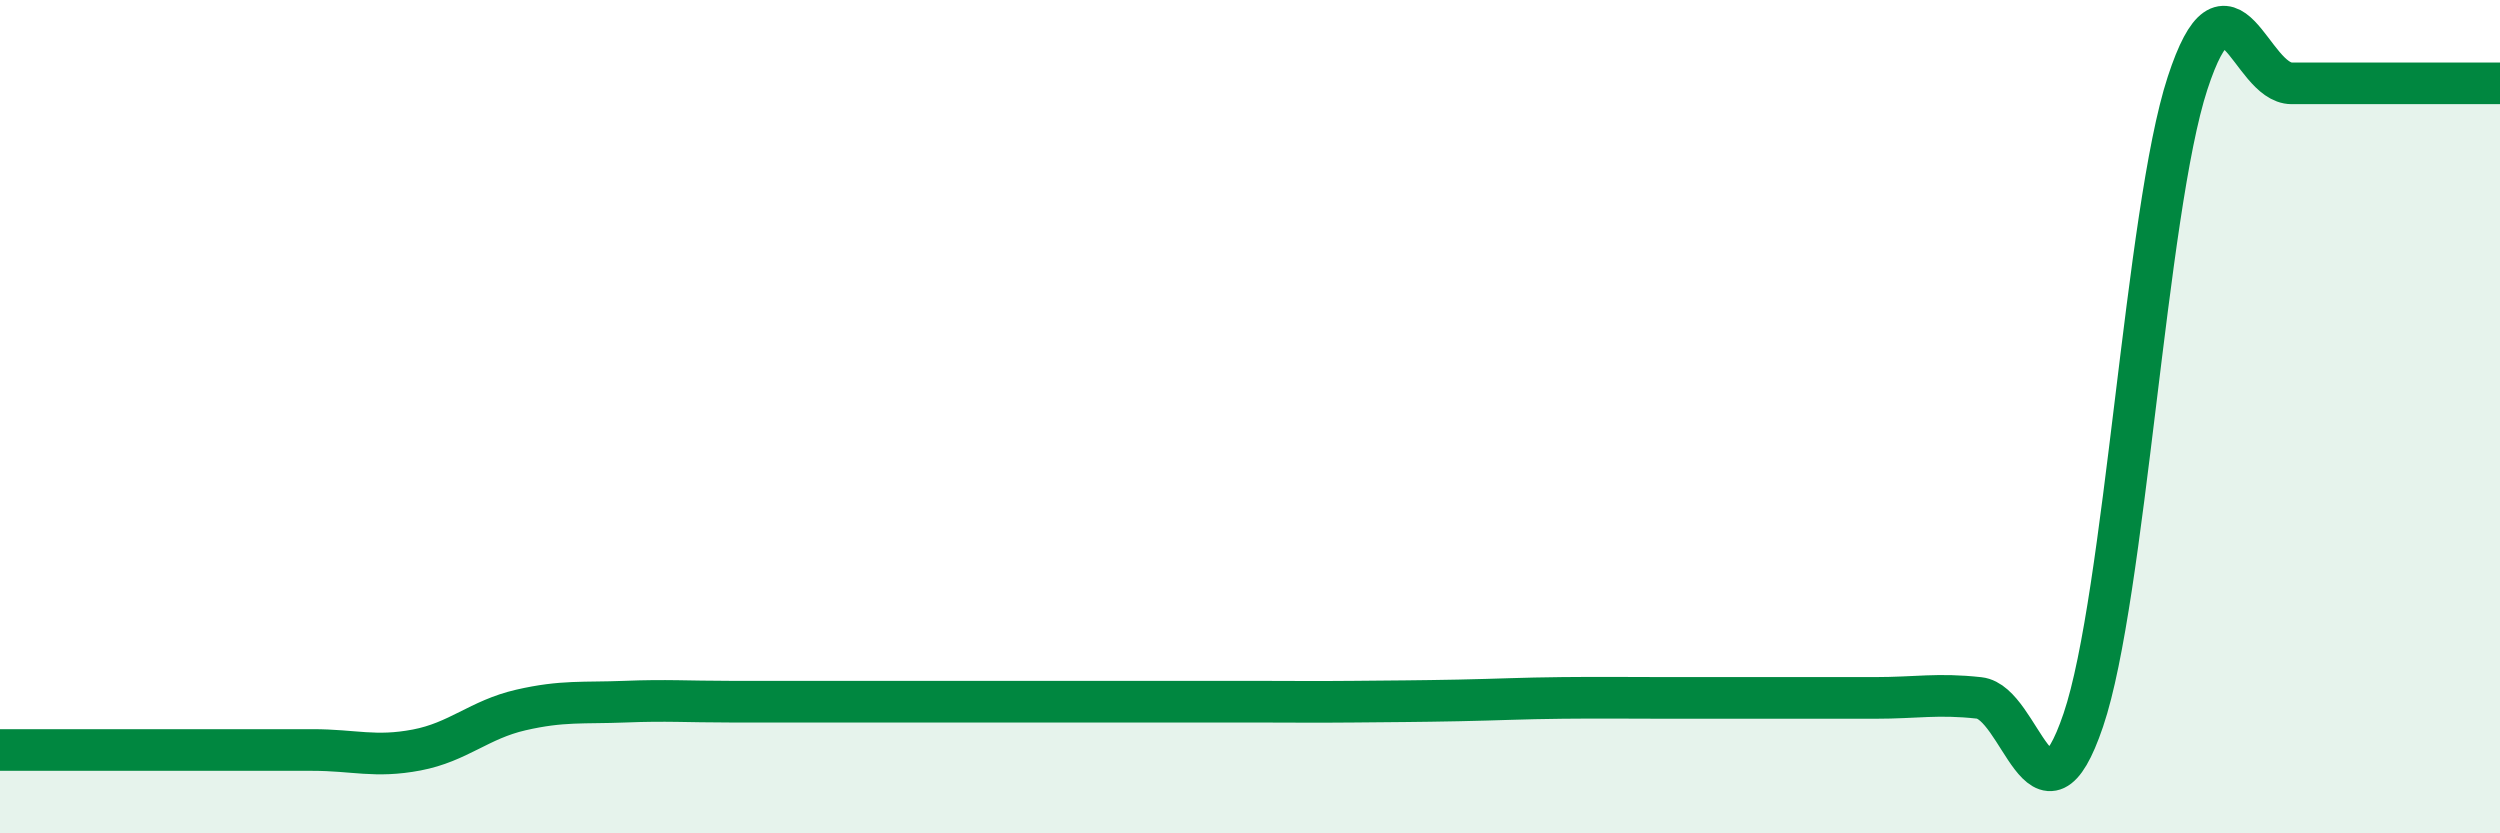
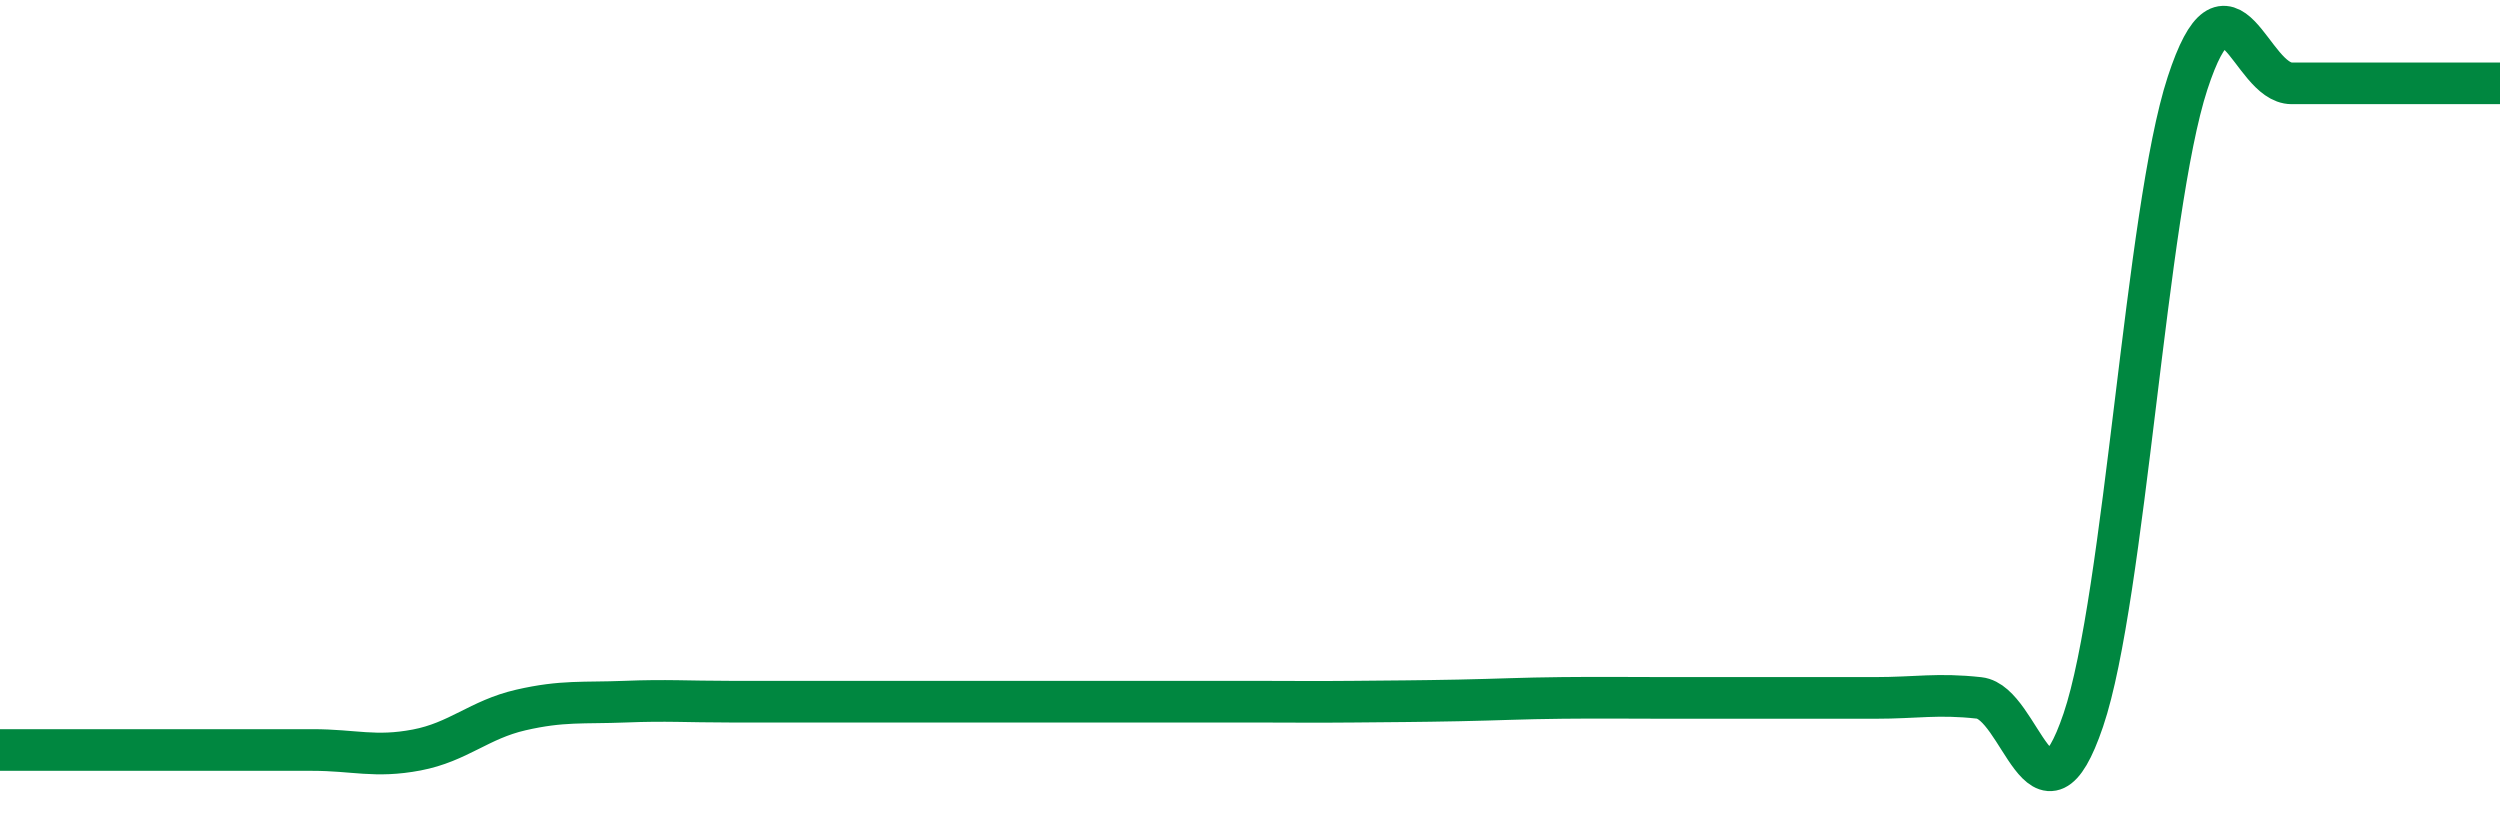
<svg xmlns="http://www.w3.org/2000/svg" width="60" height="20" viewBox="0 0 60 20">
-   <path d="M 0,18 C 0.5,18 1.5,18 2.5,18 C 3.5,18 4,18 5,18 C 6,18 6.5,18 7.5,18 C 8.5,18 9,18.19 10,18 C 11,17.81 11.5,17.27 12.5,17.04 C 13.5,16.81 14,16.88 15,16.84 C 16,16.8 16.5,16.84 17.5,16.84 C 18.5,16.84 19,16.84 20,16.84 C 21,16.84 21.5,16.84 22.5,16.84 C 23.5,16.84 24,16.84 25,16.84 C 26,16.84 26.5,16.84 27.5,16.84 C 28.5,16.84 29,16.84 30,16.84 C 31,16.84 31.5,16.85 32.5,16.84 C 33.5,16.83 34,16.83 35,16.81 C 36,16.79 36.5,16.76 37.5,16.75 C 38.5,16.74 39,16.75 40,16.75 C 41,16.75 41.5,16.75 42.5,16.75 C 43.5,16.75 44,16.75 45,16.75 C 46,16.75 46.5,16.64 47.5,16.75 C 48.5,16.86 49,20.23 50,17.28 C 51,14.33 51.5,5.06 52.5,2 C 53.5,-1.06 54,2 55,2 C 56,2 56.5,2 57.5,2 C 58.5,2 59.5,2 60,2L60 20L0 20Z" fill="#008740" opacity="0.1" stroke-linecap="round" stroke-linejoin="round" />
  <path d="M 0,18 C 0.5,18 1.5,18 2.5,18 C 3.5,18 4,18 5,18 C 6,18 6.5,18 7.5,18 C 8.5,18 9,18.19 10,18 C 11,17.81 11.5,17.27 12.5,17.04 C 13.5,16.81 14,16.88 15,16.84 C 16,16.8 16.5,16.84 17.5,16.84 C 18.5,16.84 19,16.84 20,16.84 C 21,16.84 21.5,16.84 22.5,16.84 C 23.5,16.84 24,16.84 25,16.84 C 26,16.84 26.5,16.84 27.5,16.84 C 28.5,16.84 29,16.84 30,16.84 C 31,16.84 31.5,16.85 32.5,16.84 C 33.5,16.83 34,16.83 35,16.81 C 36,16.79 36.5,16.76 37.5,16.75 C 38.5,16.74 39,16.75 40,16.75 C 41,16.75 41.5,16.75 42.5,16.75 C 43.5,16.75 44,16.75 45,16.75 C 46,16.75 46.5,16.64 47.5,16.75 C 48.5,16.86 49,20.23 50,17.28 C 51,14.33 51.5,5.06 52.5,2 C 53.5,-1.06 54,2 55,2 C 56,2 56.5,2 57.5,2 C 58.5,2 59.5,2 60,2" stroke="#008740" stroke-width="1" fill="none" stroke-linecap="round" stroke-linejoin="round" />
</svg>